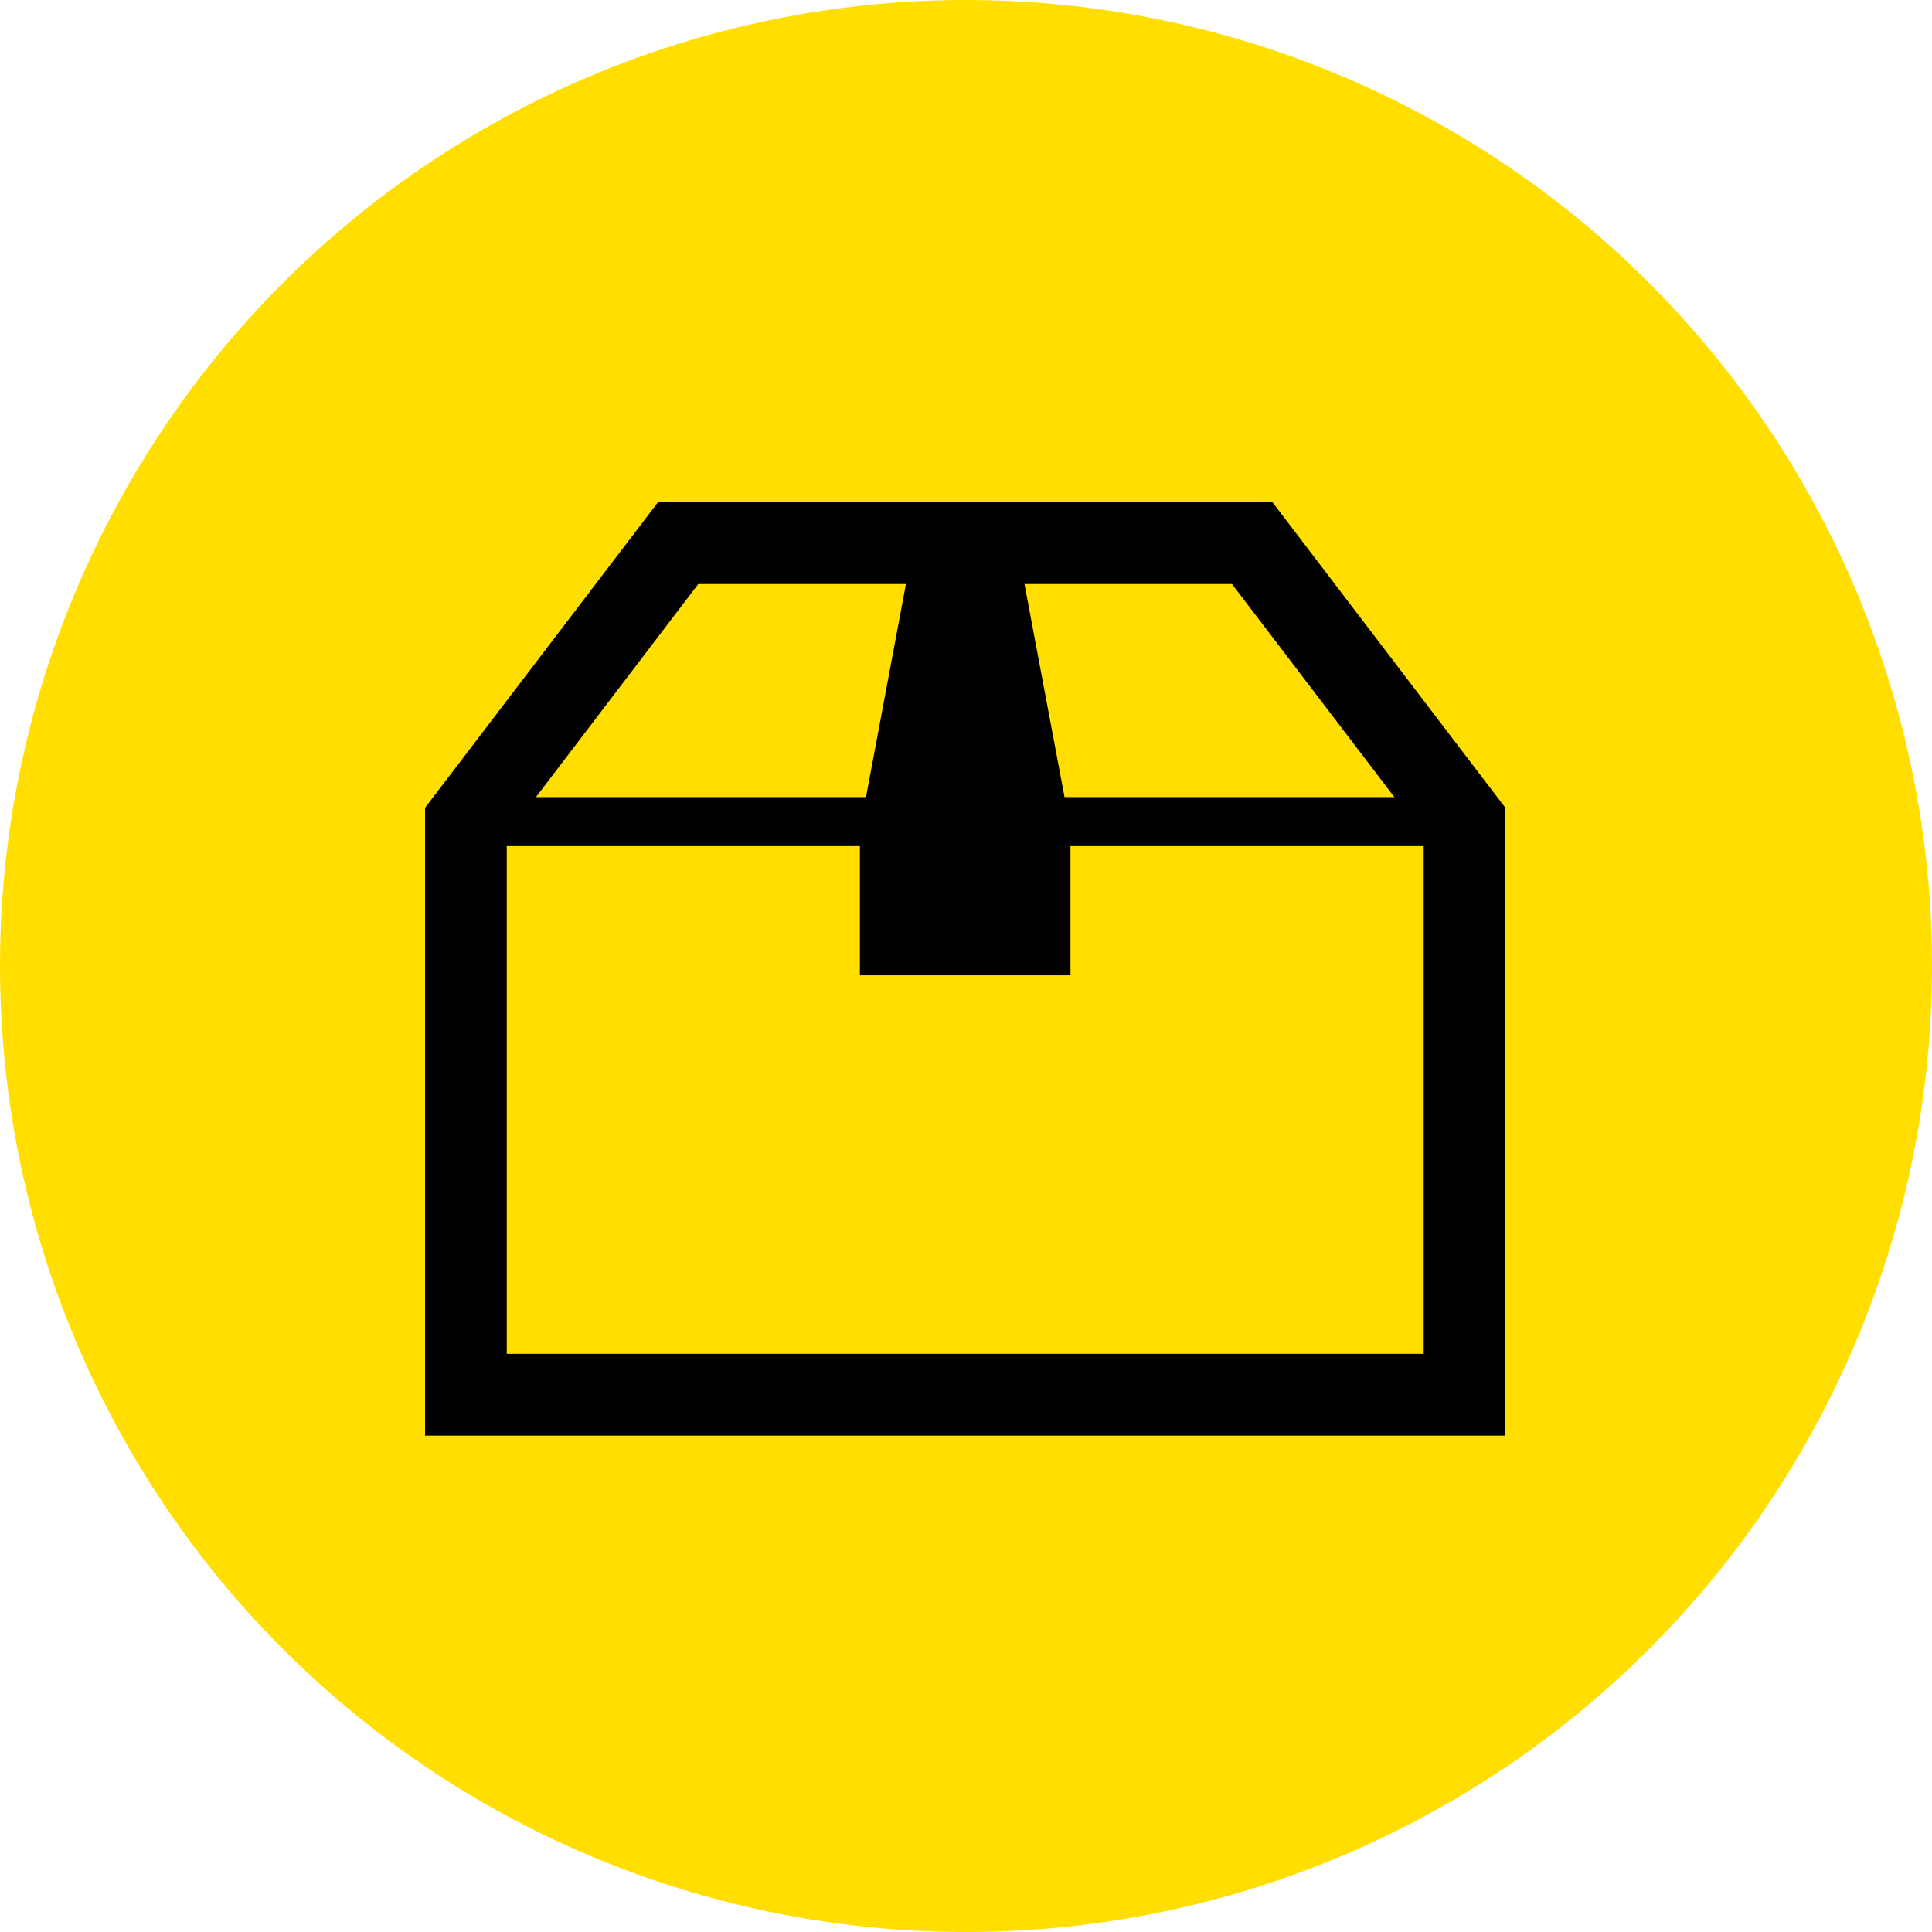
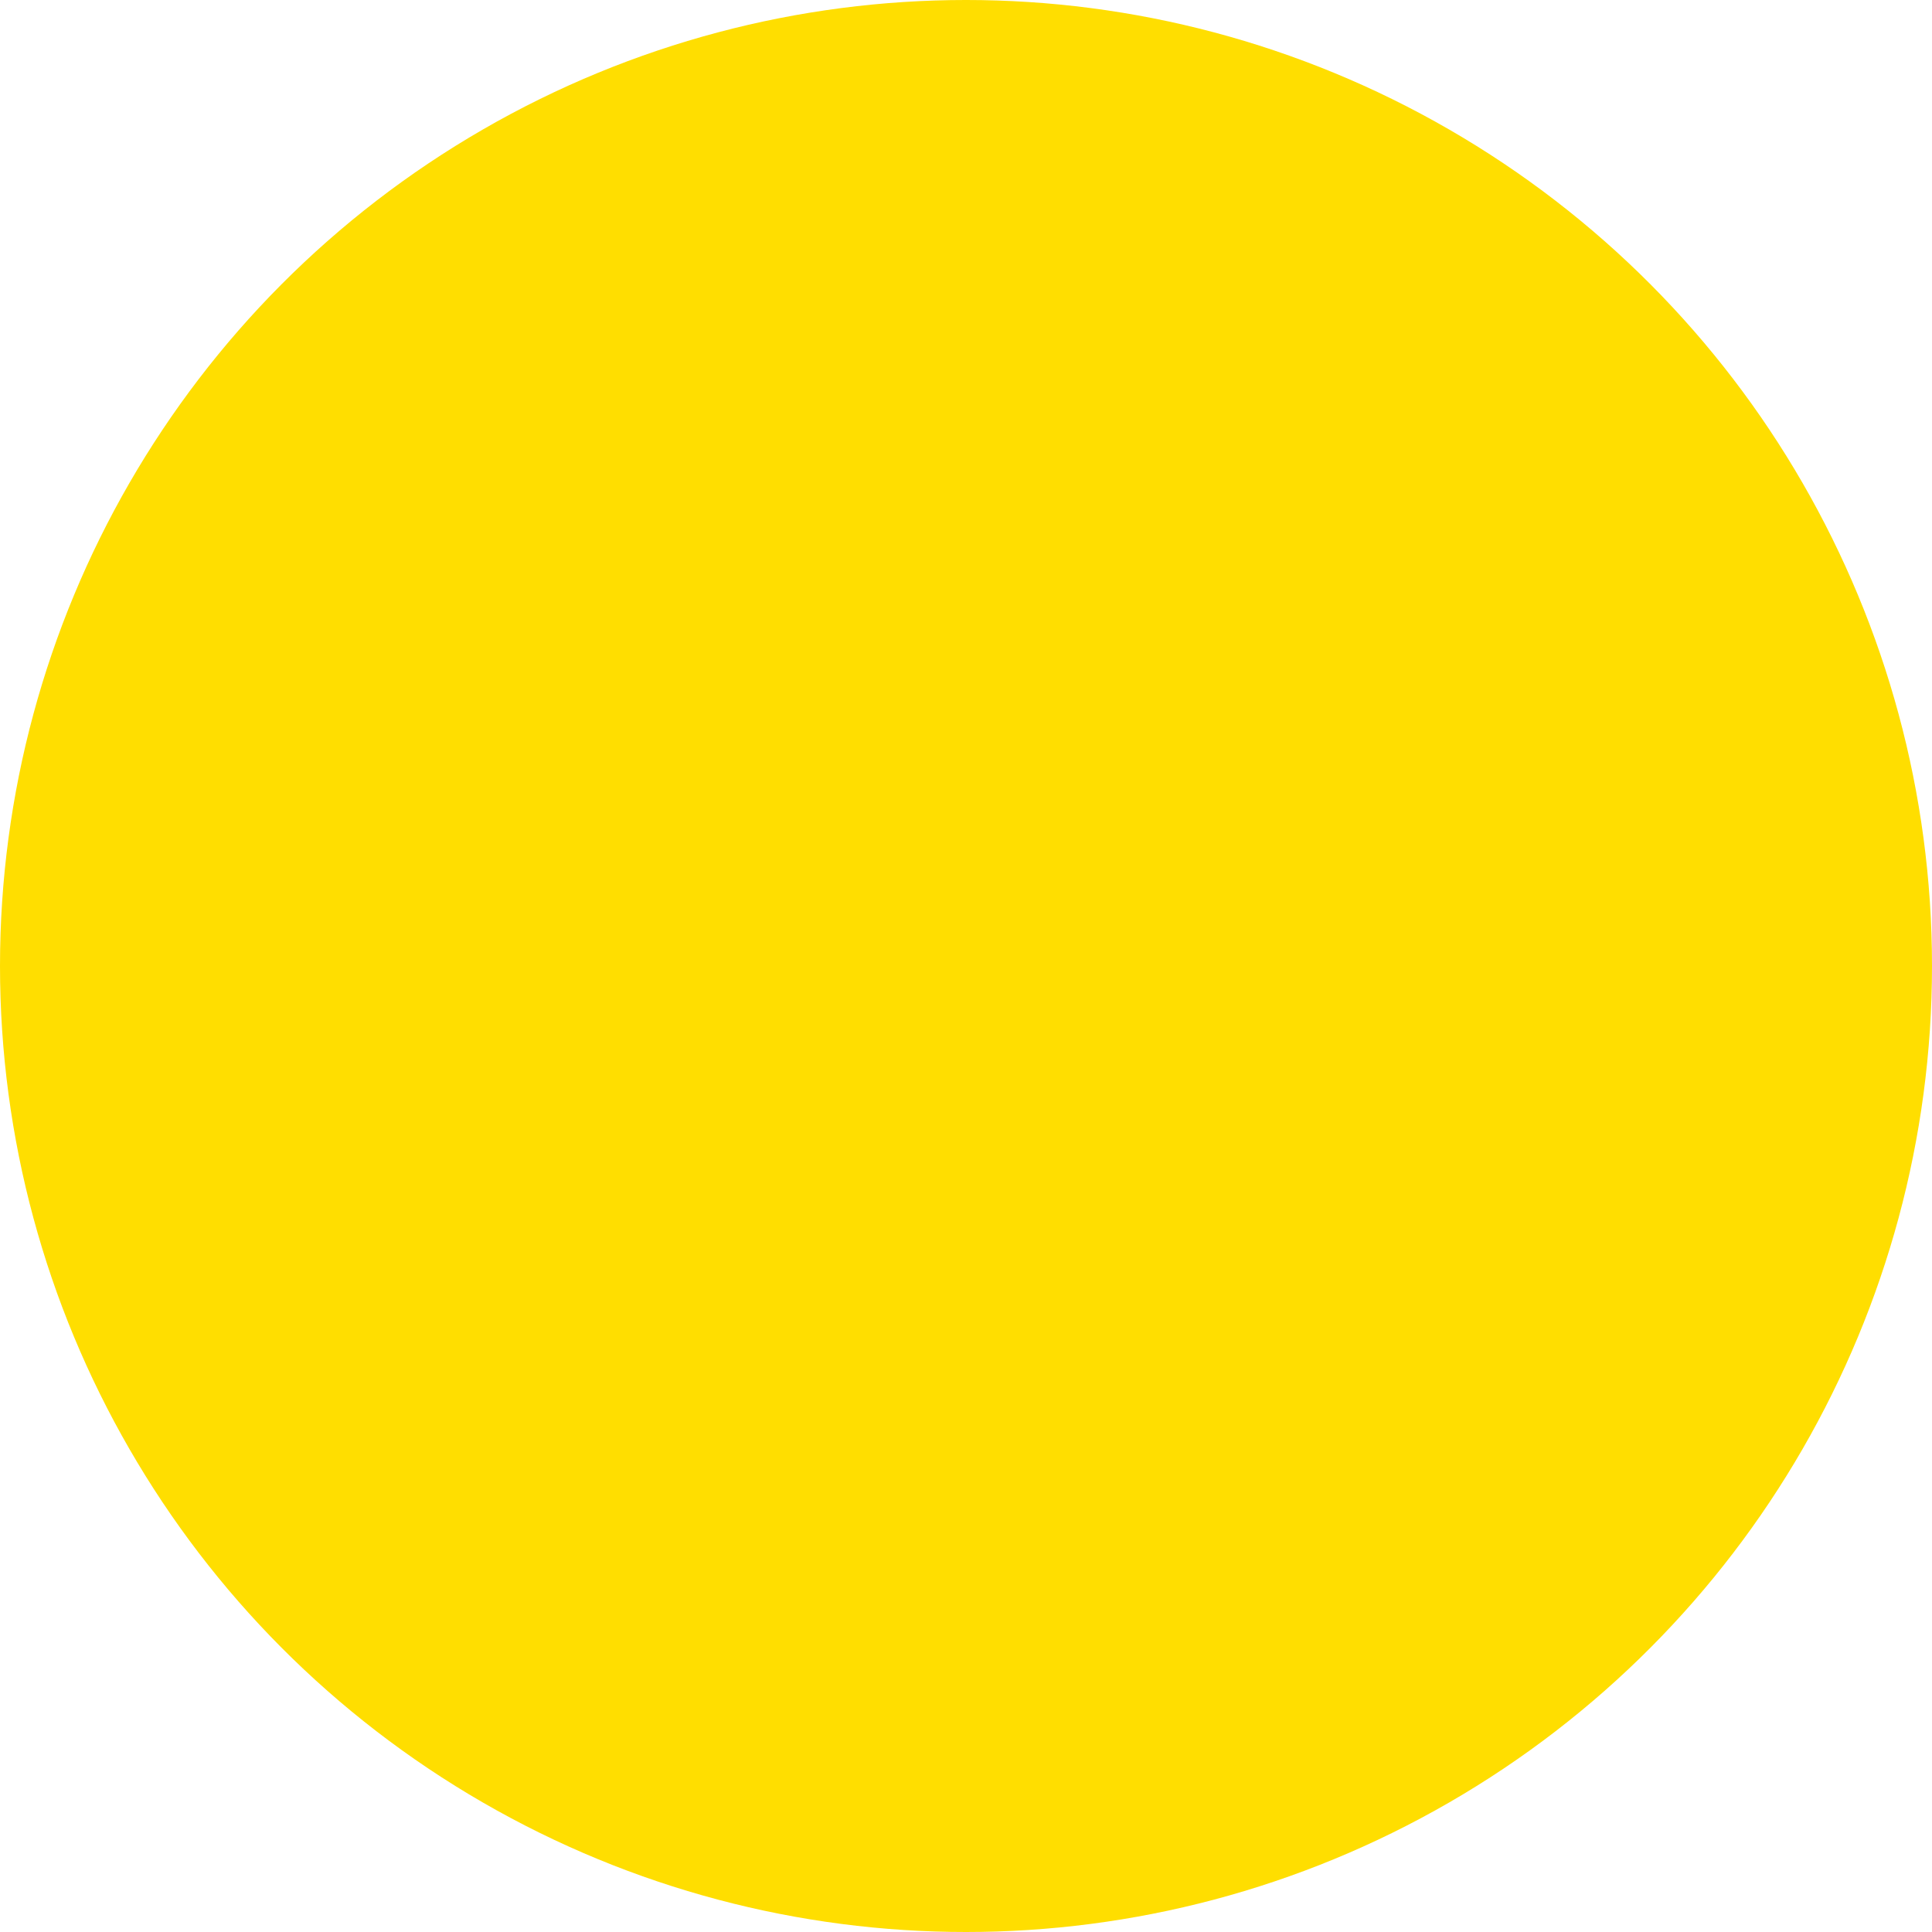
<svg xmlns="http://www.w3.org/2000/svg" width="100" height="100" viewBox="0 0 100 100">
  <defs>
    <style>.a{fill:#ffde00;}</style>
  </defs>
  <g transform="translate(-138 -5332)">
    <circle class="a" cx="50" cy="50" r="50" transform="translate(138 5332)" />
    <g transform="translate(160 5323.147)">
-       <path d="M43.867,34.853H12.053L0,50.666V83.159H55.919V50.666Zm-2.1,4.23,8.406,11.028H33.1L31.027,39.083Zm-27.626,0H24.891L22.824,50.111H5.741ZM51.69,78.929H4.23V52.649H22.508v6.688h10.9V52.649H51.69V78.929Z" />
-     </g>
+       </g>
  </g>
</svg>